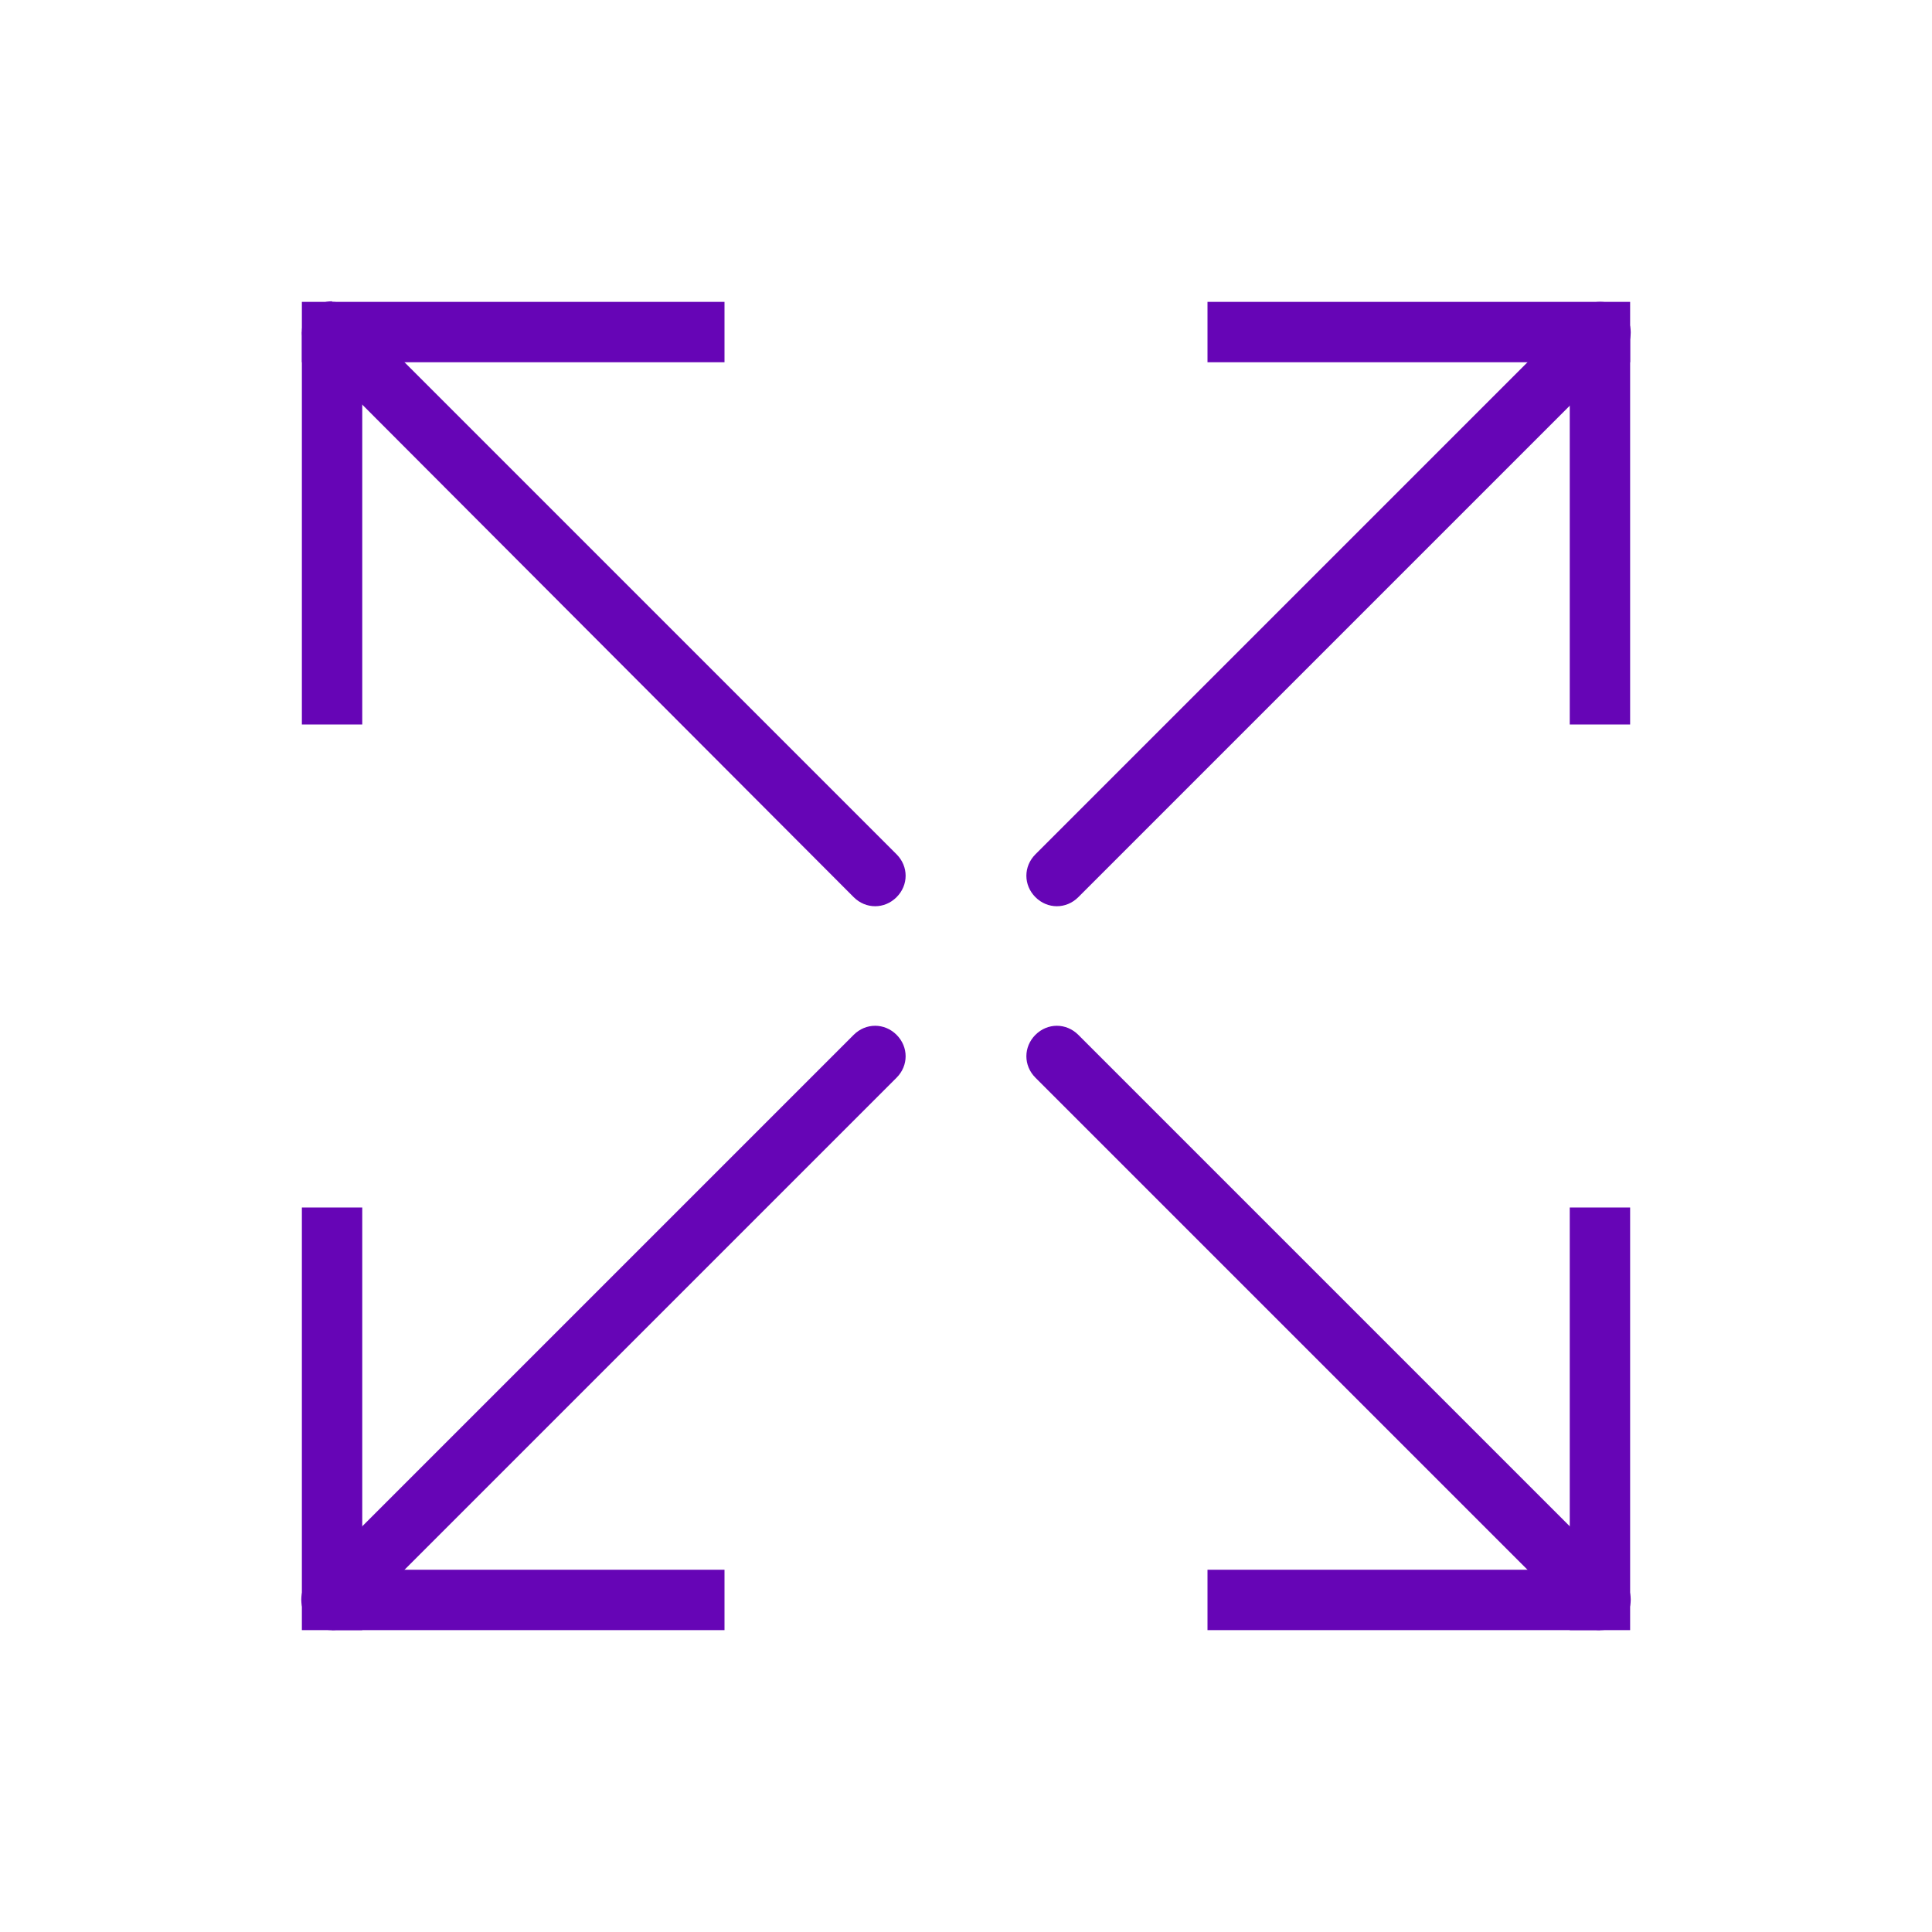
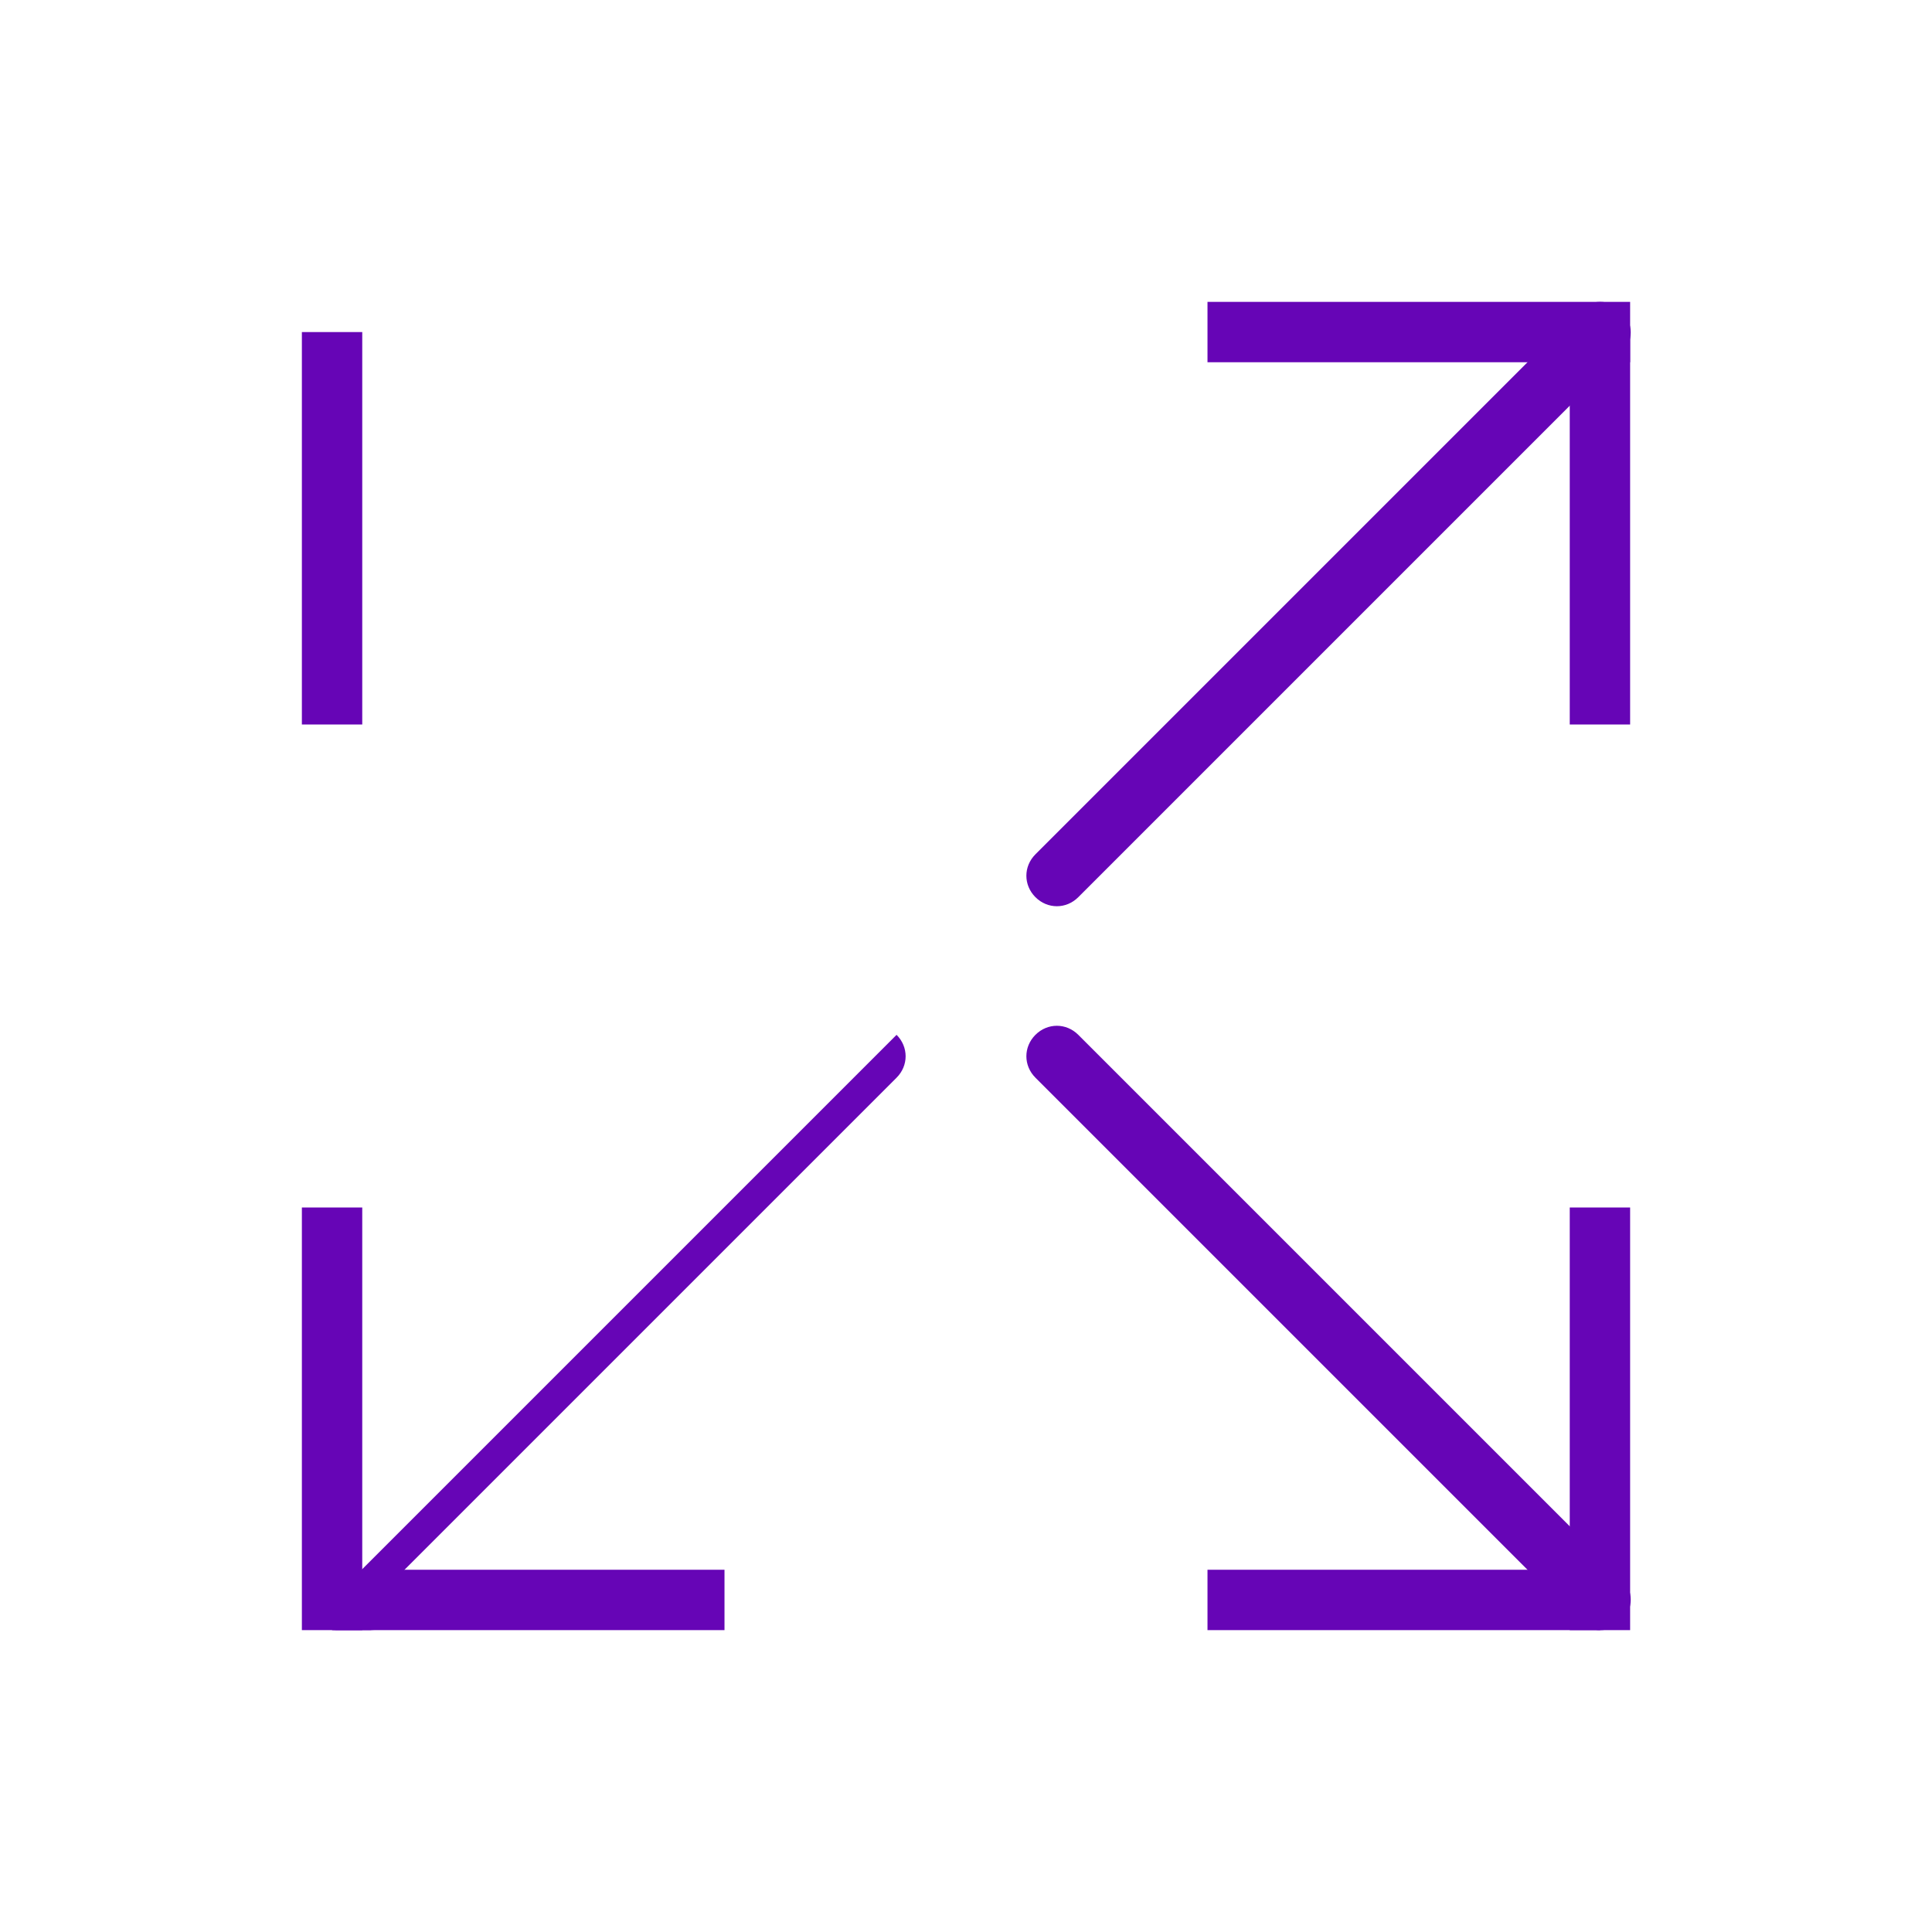
<svg xmlns="http://www.w3.org/2000/svg" id="Master" viewBox="0 0 32 32">
  <defs>
    <style>      .cls-1 {        fill: #6605b6;      }    </style>
  </defs>
-   <rect class="cls-1" x="5" y="5" width="7" height="1" transform="translate(17 11) rotate(-180)" />
  <rect class="cls-1" x="2.25" y="8.25" width="6.5" height="1" transform="translate(14.25 3.25) rotate(90)" />
-   <path class="cls-1" d="M5.5,5c.13,0,.26.05.35.15l9,9c.2.2.2.51,0,.71s-.51.2-.71,0L5.15,5.85c-.2-.2-.2-.51,0-.71.1-.1.23-.15.35-.15Z" />
  <rect class="cls-1" x="20" y="5" width="7" height="1" />
  <rect class="cls-1" x="23.25" y="8.25" width="6.5" height="1" transform="translate(35.25 -17.75) rotate(90)" />
  <path class="cls-1" d="M26.5,5c-.13,0-.26.05-.35.15l-9,9c-.2.2-.2.51,0,.71s.51.2.71,0l9-9c.2-.2.2-.51,0-.71-.1-.1-.23-.15-.35-.15Z" />
  <rect class="cls-1" x="5.5" y="26" width="6.5" height="1" transform="translate(17.5 53) rotate(180)" />
  <rect class="cls-1" x="2" y="23" width="7" height="1" transform="translate(-18 29) rotate(-90)" />
-   <path class="cls-1" d="M5.5,27c.13,0,.26-.05.35-.15l9-9c.2-.2.2-.51,0-.71s-.51-.2-.71,0l-9,9c-.2.2-.2.51,0,.71.1.1.23.15.35.15Z" />
+   <path class="cls-1" d="M5.5,27c.13,0,.26-.05.35-.15l9-9c.2-.2.2-.51,0-.71l-9,9c-.2.2-.2.51,0,.71.1.1.23.15.35.15Z" />
  <rect class="cls-1" x="20" y="26" width="6.5" height="1" />
  <rect class="cls-1" x="23" y="23" width="7" height="1" transform="translate(3 50) rotate(-90)" />
  <path class="cls-1" d="M26.5,27c-.13,0-.26-.05-.35-.15l-9-9c-.2-.2-.2-.51,0-.71s.51-.2.71,0l9,9c.2.2.2.51,0,.71-.1.1-.23.15-.35.15Z" />
</svg>